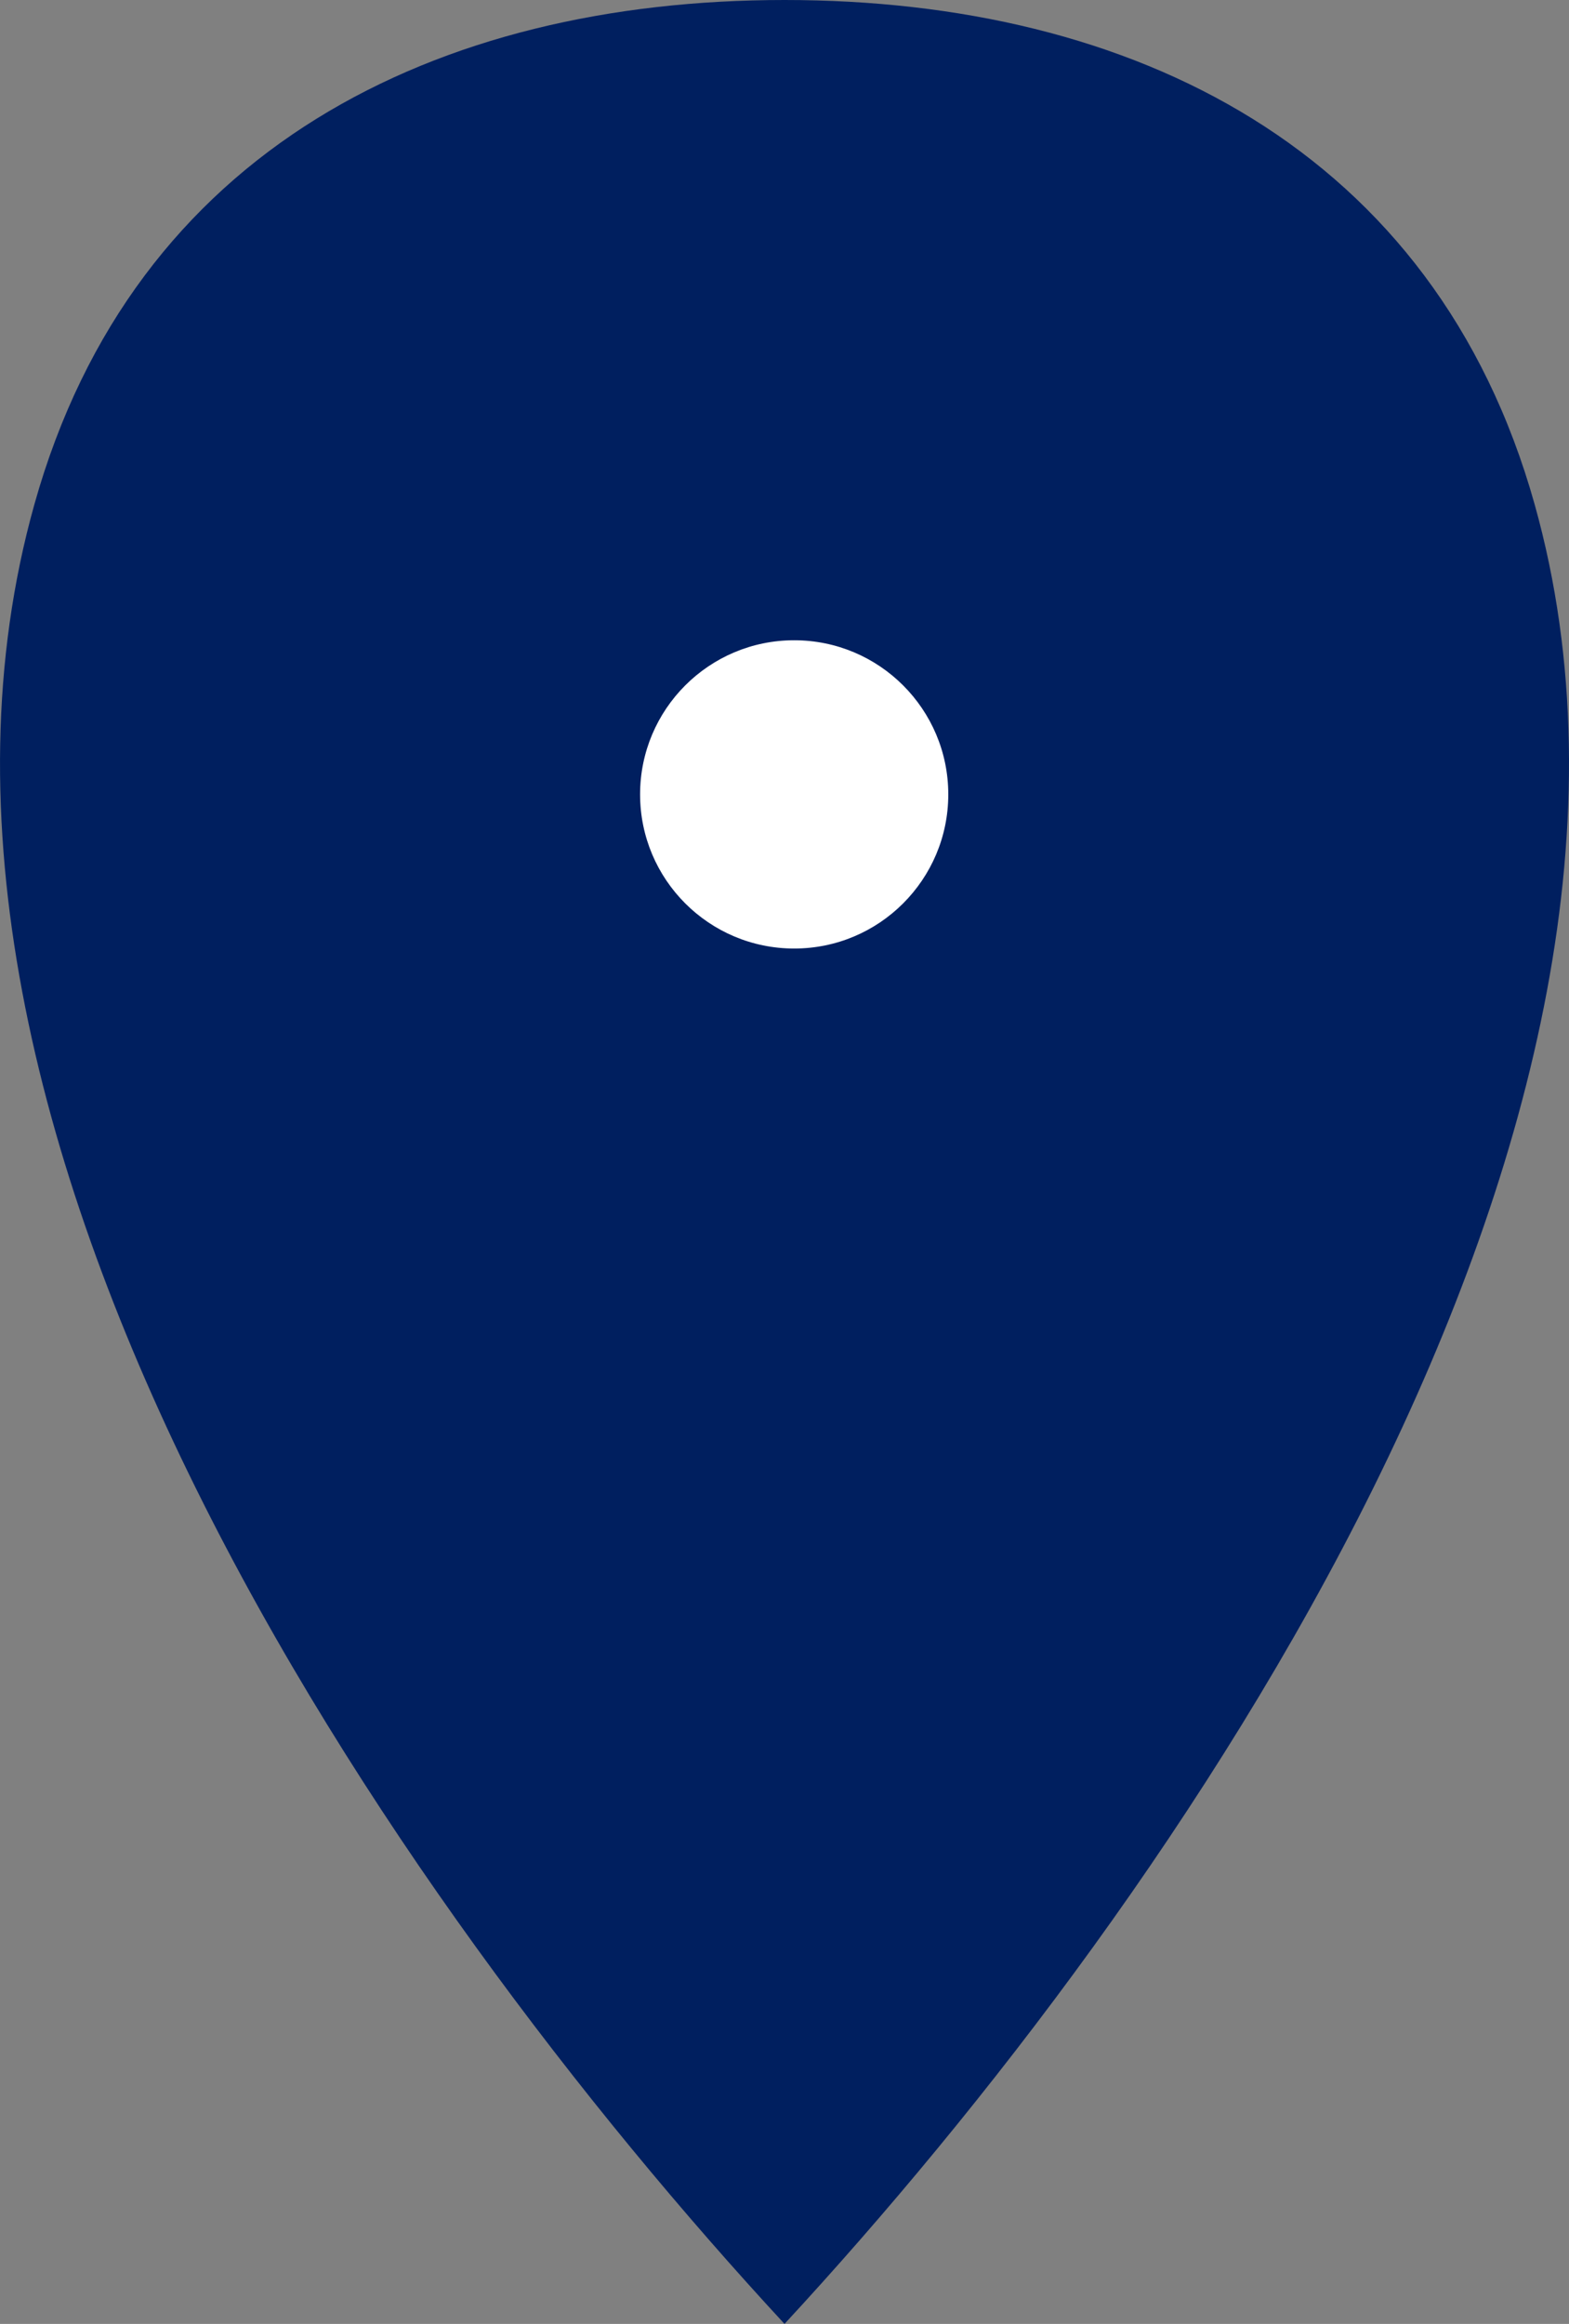
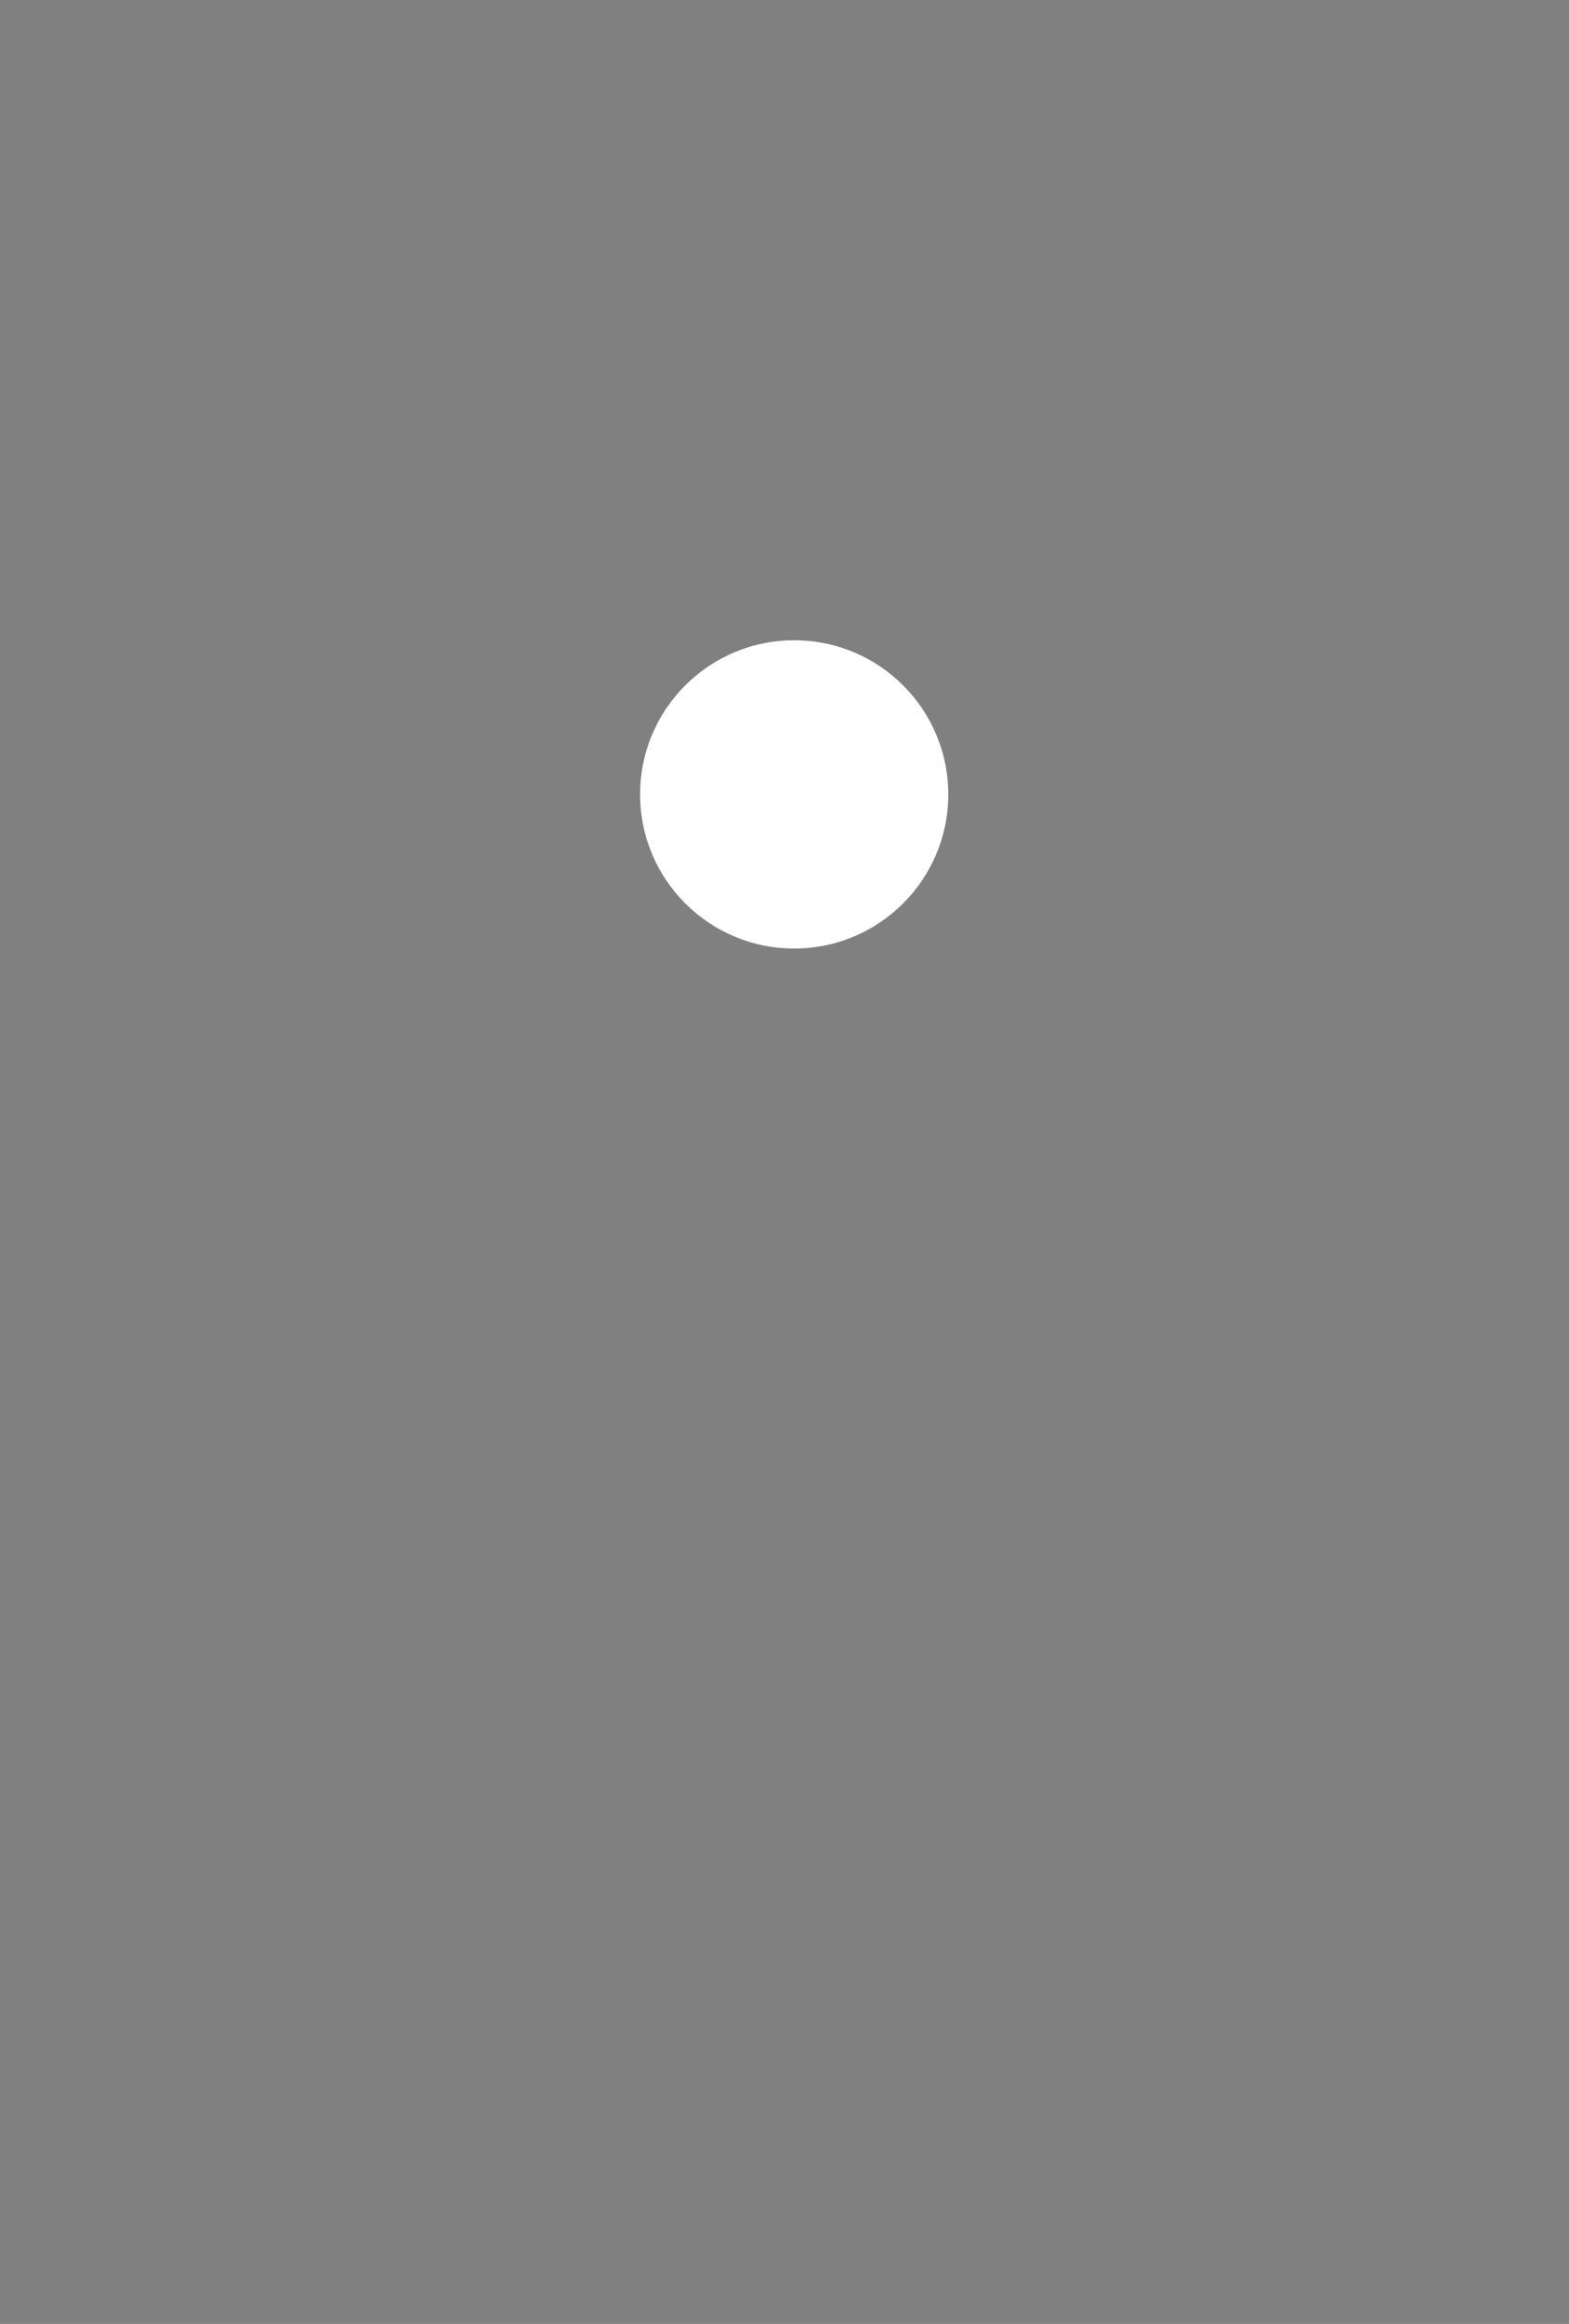
<svg xmlns="http://www.w3.org/2000/svg" width="66.183" height="98" viewBox="0 0 66.183 98">
  <rect x="0" y="0" width="66.183" height="98" fill="#808080" stroke="none" />
  <g transform="translate(-123 -250)">
-     <path d="M256.006,139.66c16.693-18.043,39.017-50.44,31.641-76.733-4.2-14.982-16.956-21.267-31.641-21.267s-27.445,6.285-31.641,21.267C216.989,89.221,239.313,121.618,256.006,139.66Z" transform="translate(-99.914 208.34)" fill="#001f5f" fill-rule="evenodd" />
    <circle cx="6.5" cy="6.5" r="6.5" transform="translate(150 277)" fill="#fff" />
  </g>
</svg>